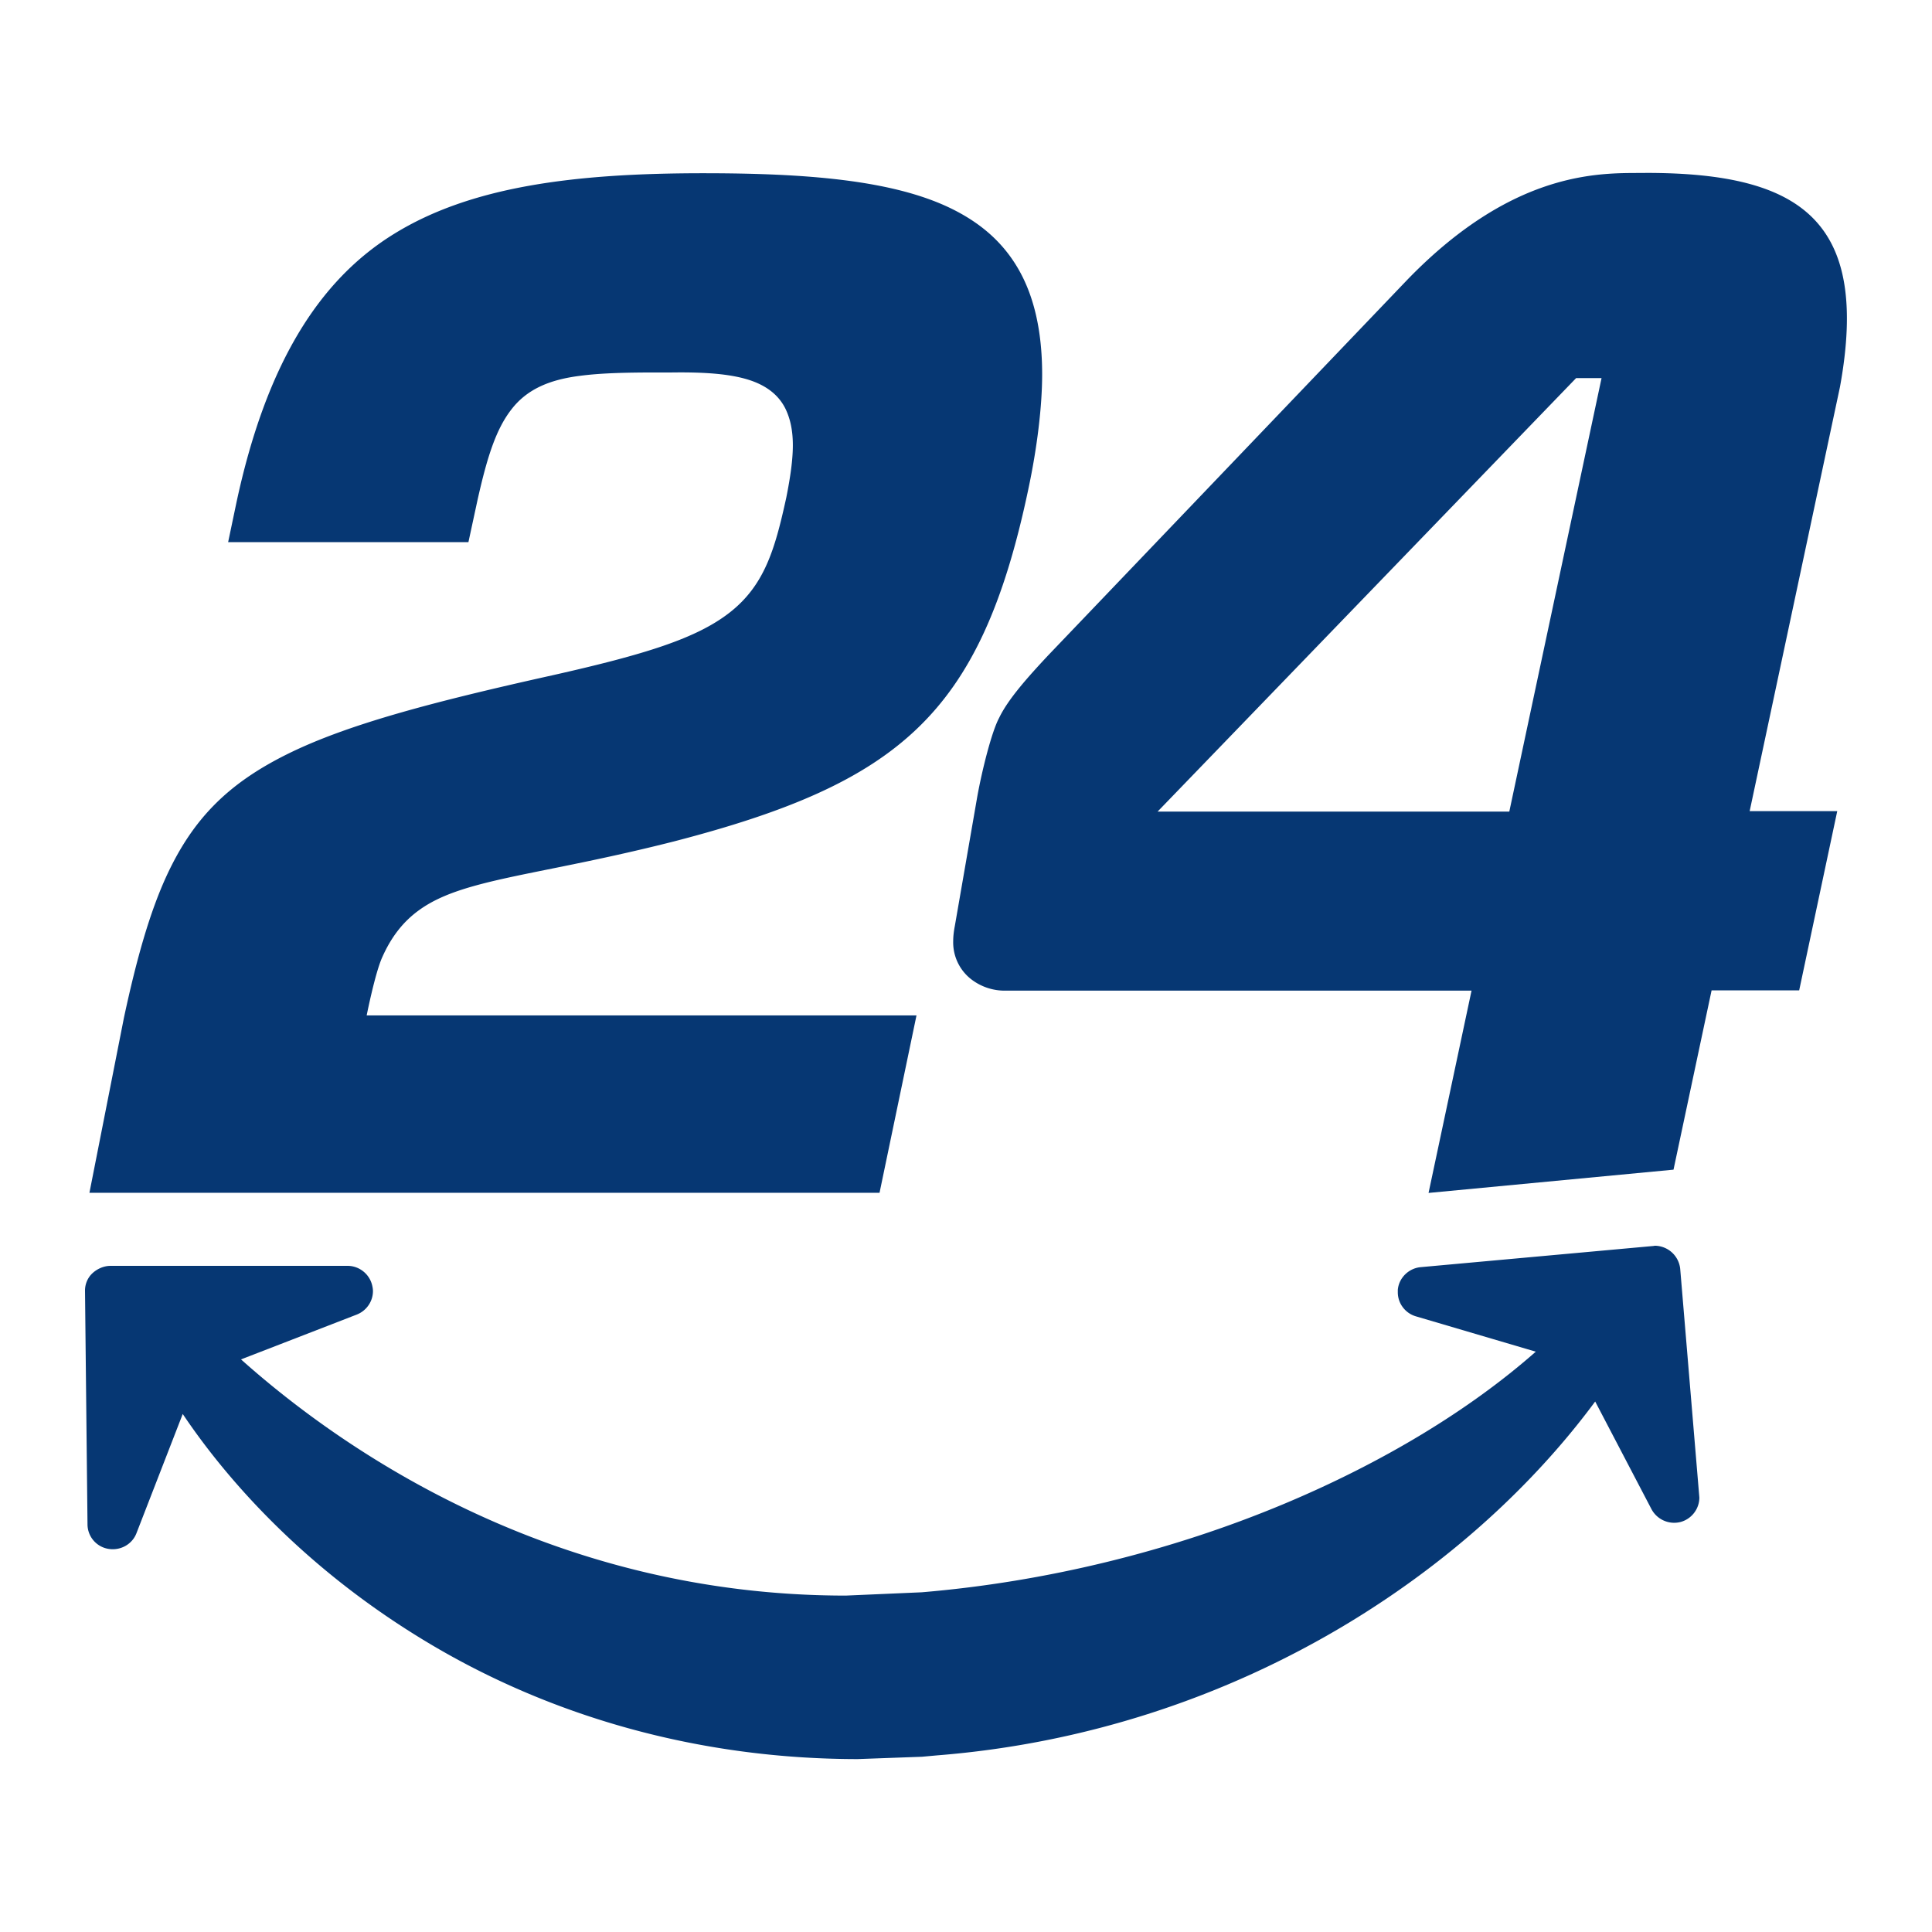
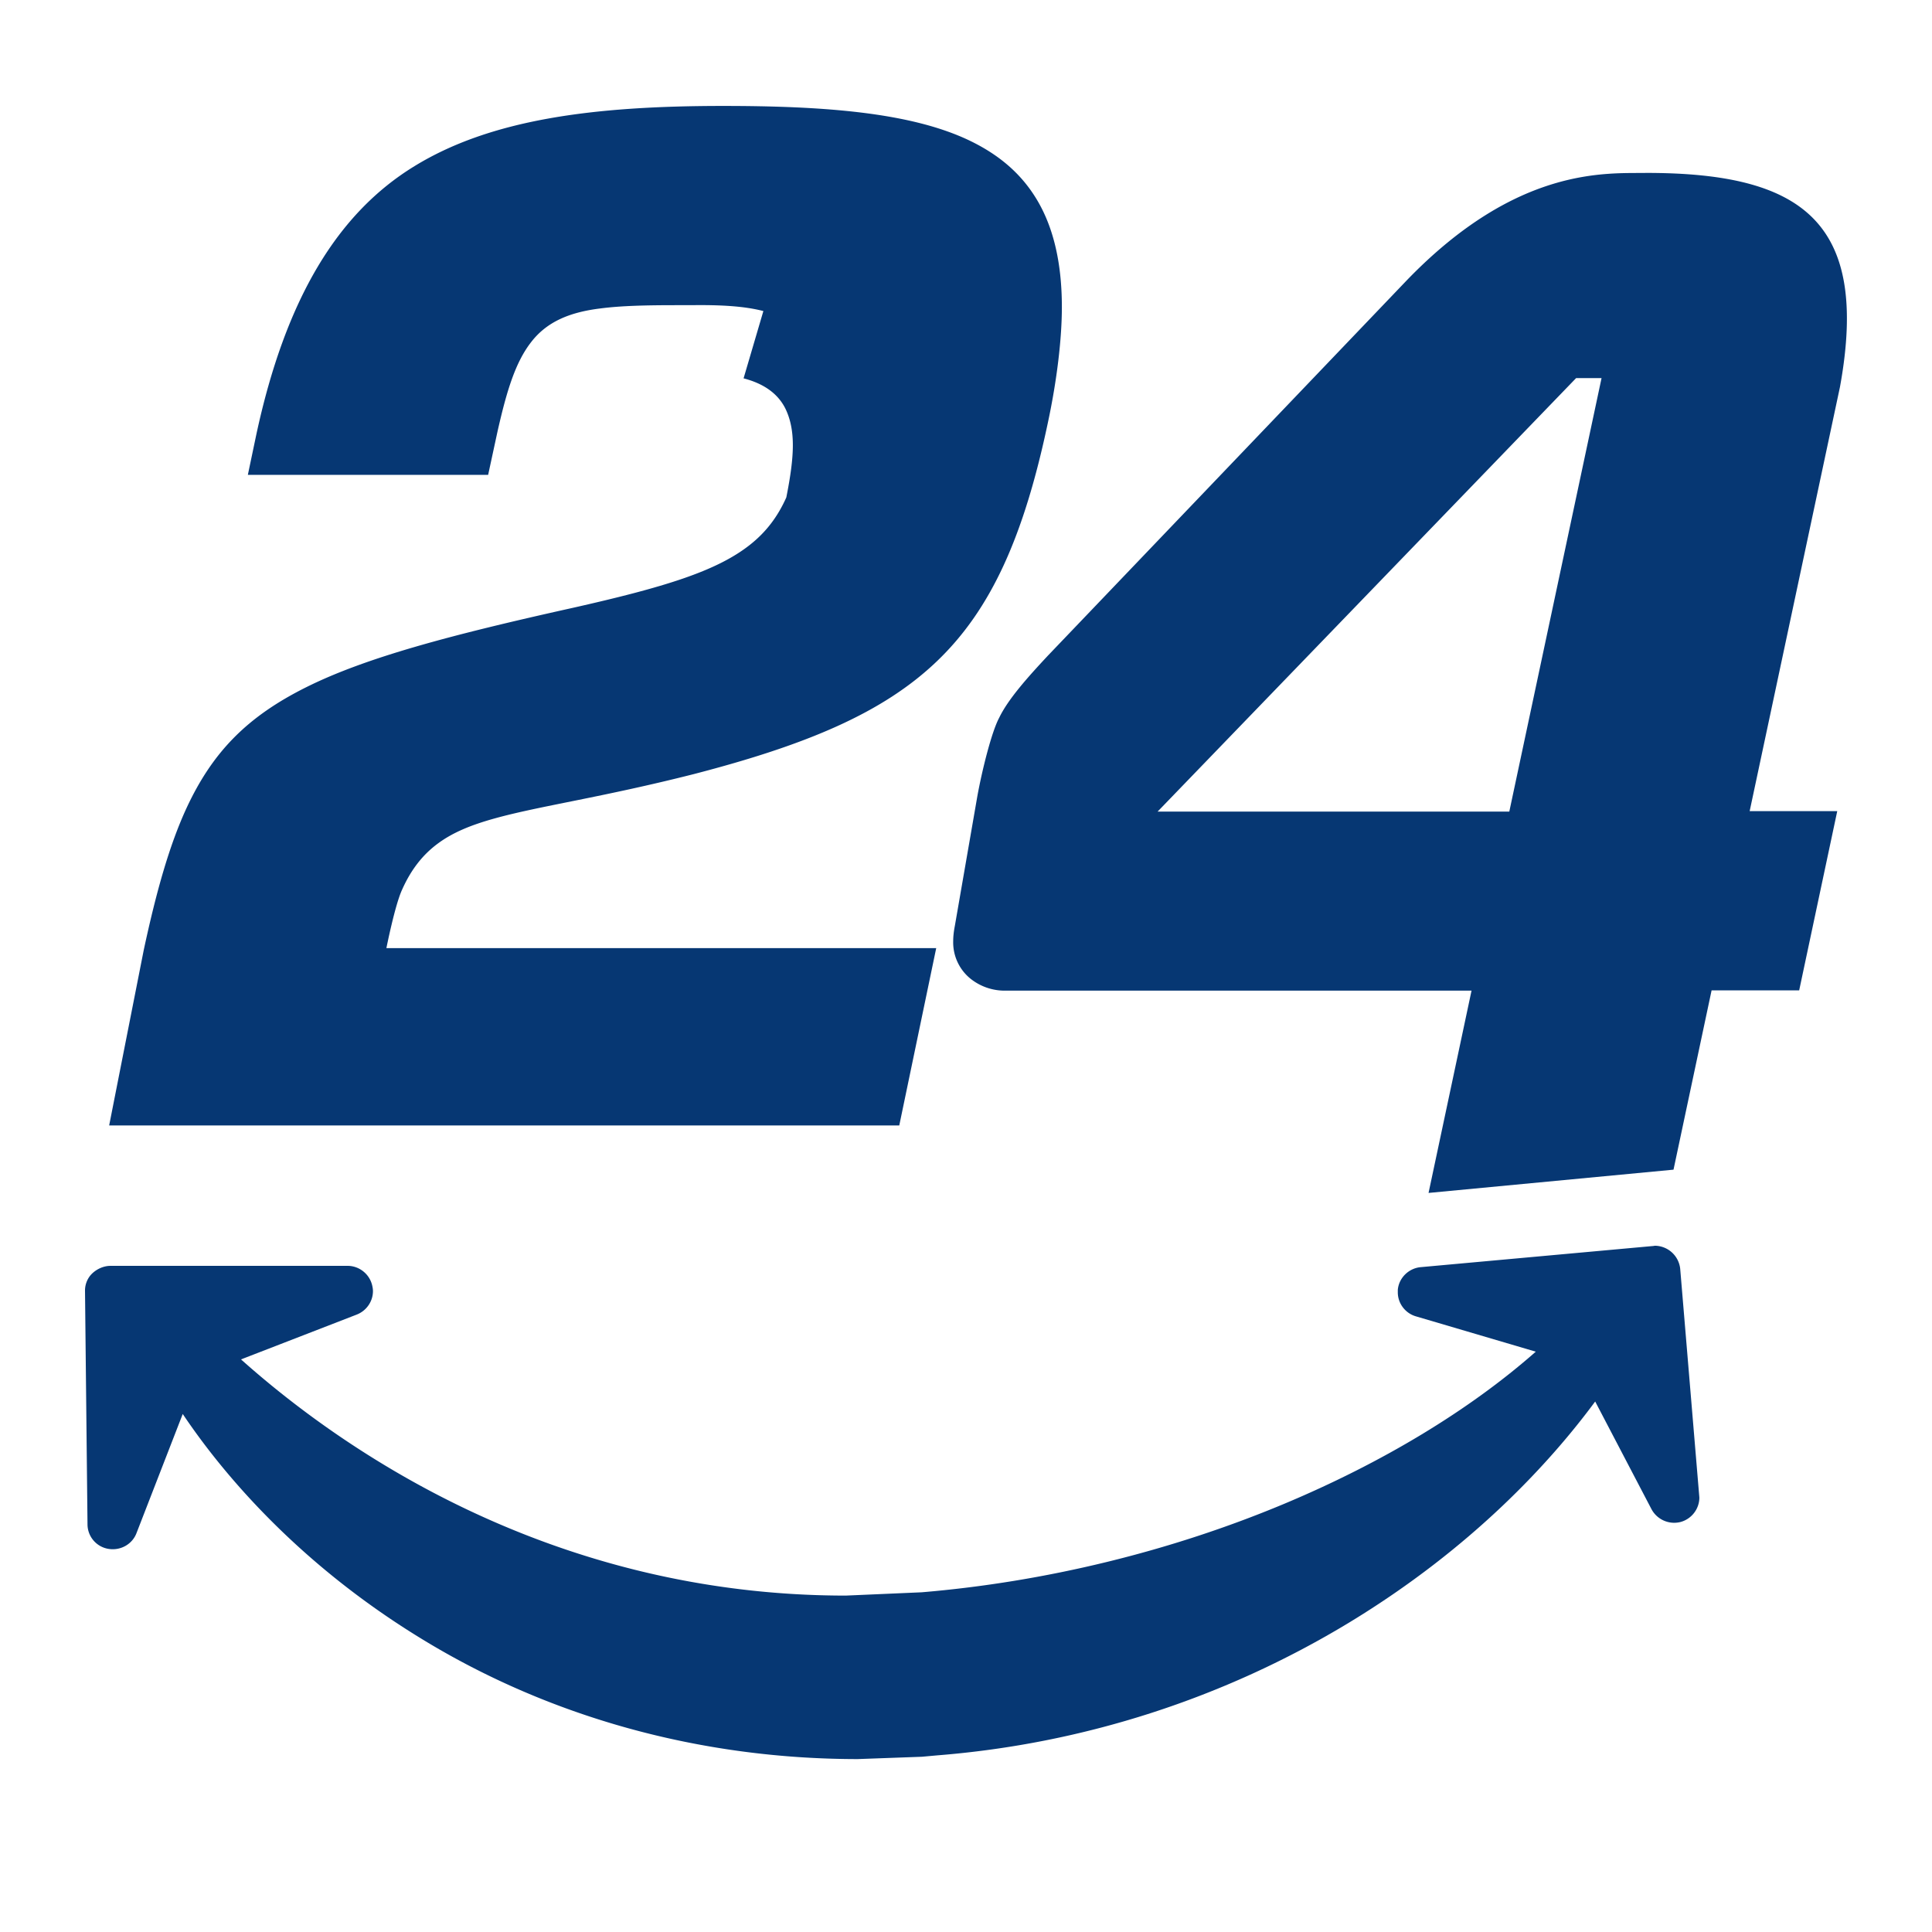
<svg xmlns="http://www.w3.org/2000/svg" viewBox="0 0 24 24" fill="#063773">
-   <path d="M9.237 4.7c.235.061.418.177.517.371h0c.064.129.095.279.095.459h0c0 .184-.031.398-.081.649h0c-.072.33-.14.602-.245.836h0c-.105.235-.248.429-.456.592h0c-.415.326-1.061.524-2.206.782h0c-1.516.337-2.56.615-3.298.982h0c-.738.367-1.166.806-1.489 1.499h0c-.214.462-.377 1.04-.534 1.771h0l-.429 2.176h9.815l.459-2.203h-6.83s.105-.53.194-.724h0c.112-.252.258-.438.449-.578h0c.19-.14.421-.231.701-.309h0c.561-.156 1.336-.262 2.475-.551h0c1.404-.364 2.353-.762 3.022-1.404h0c.67-.642 1.078-1.547 1.377-2.965h0c.112-.524.173-1.04.173-1.431h0c0-.561-.109-.993-.303-1.323h0c-.194-.33-.473-.568-.84-.745h0c-.728-.35-1.799-.432-3.067-.432h0c-1.615 0-2.886.167-3.832.748h0c-.945.578-1.601 1.632-1.968 3.349h0l-.102.486h2.985l.116-.537c.116-.513.224-.863.418-1.112h0c.194-.252.476-.371.857-.418h0c.258-.034.568-.041.952-.041h0 .177 0c.372-.005.664.012.899.073h0zm8.234-1.213l-4.454 4.658c-.238.255-.493.537-.605.772-.092.17-.211.642-.272.979l-.279 1.608c-.013.068-.02.129-.02.187a.58.58 0 0 0 .214.466.68.68 0 0 0 .442.149h5.783l-.534 2.513 3.043-.289.473-2.227h1.088l.473-2.227h-1.088l1.122-5.27c.374-2.057-.479-2.658-2.404-2.658-.49.009-1.602-.093-2.982 1.339zm1.278 6.595H14.38l5.199-5.385h.316l-1.146 5.385zm-8.091 11.77h0c-1.965 0-3.852-.524-5.457-1.516-1.578-.972-2.495-2.121-2.931-2.771l-.574 1.479c-.051.136-.194.221-.347.197a.31.31 0 0 1-.262-.306l-.031-2.9v-.004c0-.081.034-.16.092-.214s.14-.092.224-.092h2.951.004c.146.004.272.112.299.255a.28.28 0 0 1 .007.058c0 .129-.081.245-.201.292l-1.438.557c1.261 1.126 3.862 2.934 7.513 2.934l.942-.041c1.54-.129 3.094-.51 4.494-1.095 1.227-.513 2.309-1.166 3.135-1.894l-1.486-.438c-.133-.037-.228-.16-.228-.299v-.031c.013-.149.136-.269.285-.282l2.879-.262c.013 0 .024-.004.031-.004a.32.32 0 0 1 .313.286l.238 2.842c0 .14-.095.265-.231.303a.32.32 0 0 1-.366-.163l-.697-1.333c-.557.755-1.53 1.819-3.053 2.744a11.65 11.65 0 0 1-5.123 1.652l-.187.017h0l-.797.029z" />
+   <path d="M9.237 4.7c.235.061.418.177.517.371h0c.064.129.095.279.095.459h0c0 .184-.031.398-.081.649h0h0c-.105.235-.248.429-.456.592h0c-.415.326-1.061.524-2.206.782h0c-1.516.337-2.56.615-3.298.982h0c-.738.367-1.166.806-1.489 1.499h0c-.214.462-.377 1.04-.534 1.771h0l-.429 2.176h9.815l.459-2.203h-6.83s.105-.53.194-.724h0c.112-.252.258-.438.449-.578h0c.19-.14.421-.231.701-.309h0c.561-.156 1.336-.262 2.475-.551h0c1.404-.364 2.353-.762 3.022-1.404h0c.67-.642 1.078-1.547 1.377-2.965h0c.112-.524.173-1.04.173-1.431h0c0-.561-.109-.993-.303-1.323h0c-.194-.33-.473-.568-.84-.745h0c-.728-.35-1.799-.432-3.067-.432h0c-1.615 0-2.886.167-3.832.748h0c-.945.578-1.601 1.632-1.968 3.349h0l-.102.486h2.985l.116-.537c.116-.513.224-.863.418-1.112h0c.194-.252.476-.371.857-.418h0c.258-.034.568-.041.952-.041h0 .177 0c.372-.005.664.012.899.073h0zm8.234-1.213l-4.454 4.658c-.238.255-.493.537-.605.772-.092.17-.211.642-.272.979l-.279 1.608c-.013.068-.02.129-.02.187a.58.58 0 0 0 .214.466.68.68 0 0 0 .442.149h5.783l-.534 2.513 3.043-.289.473-2.227h1.088l.473-2.227h-1.088l1.122-5.27c.374-2.057-.479-2.658-2.404-2.658-.49.009-1.602-.093-2.982 1.339zm1.278 6.595H14.38l5.199-5.385h.316l-1.146 5.385zm-8.091 11.77h0c-1.965 0-3.852-.524-5.457-1.516-1.578-.972-2.495-2.121-2.931-2.771l-.574 1.479c-.051.136-.194.221-.347.197a.31.31 0 0 1-.262-.306l-.031-2.9v-.004c0-.081.034-.16.092-.214s.14-.092.224-.092h2.951.004c.146.004.272.112.299.255a.28.28 0 0 1 .007.058c0 .129-.081.245-.201.292l-1.438.557c1.261 1.126 3.862 2.934 7.513 2.934l.942-.041c1.54-.129 3.094-.51 4.494-1.095 1.227-.513 2.309-1.166 3.135-1.894l-1.486-.438c-.133-.037-.228-.16-.228-.299v-.031c.013-.149.136-.269.285-.282l2.879-.262c.013 0 .024-.004.031-.004a.32.32 0 0 1 .313.286l.238 2.842c0 .14-.095.265-.231.303a.32.32 0 0 1-.366-.163l-.697-1.333c-.557.755-1.53 1.819-3.053 2.744a11.65 11.65 0 0 1-5.123 1.652l-.187.017h0l-.797.029z" />
</svg>